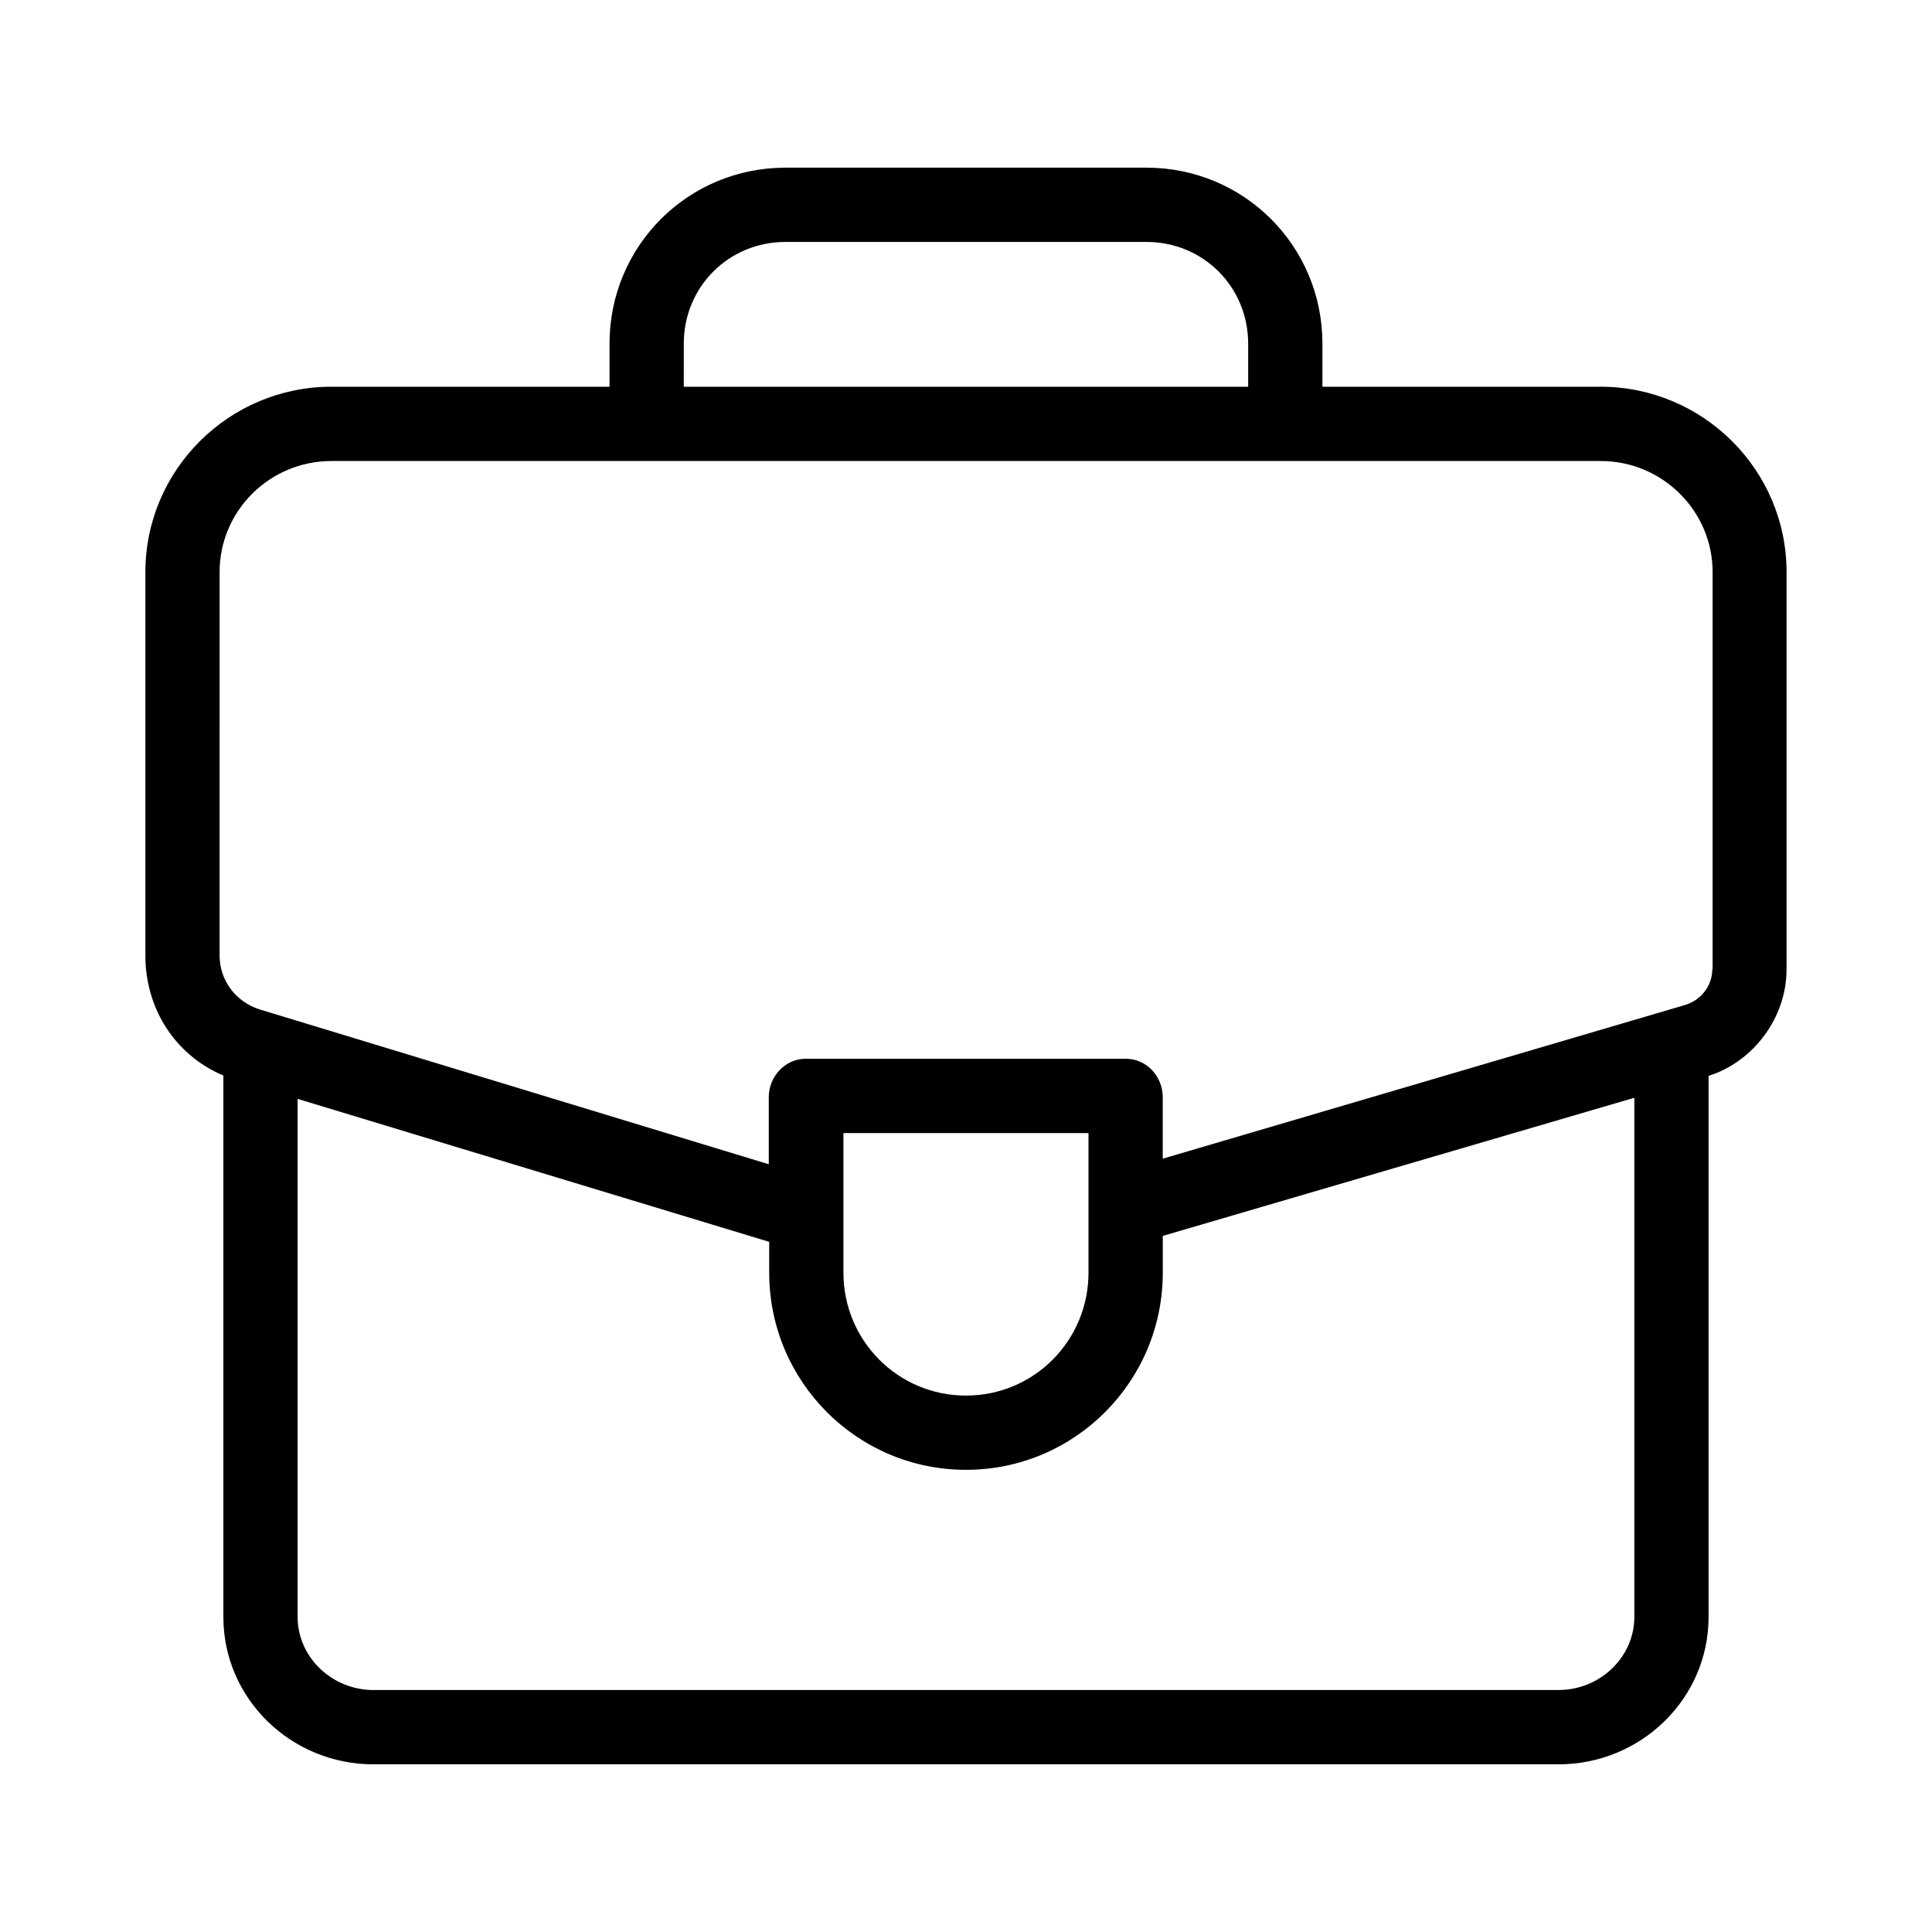
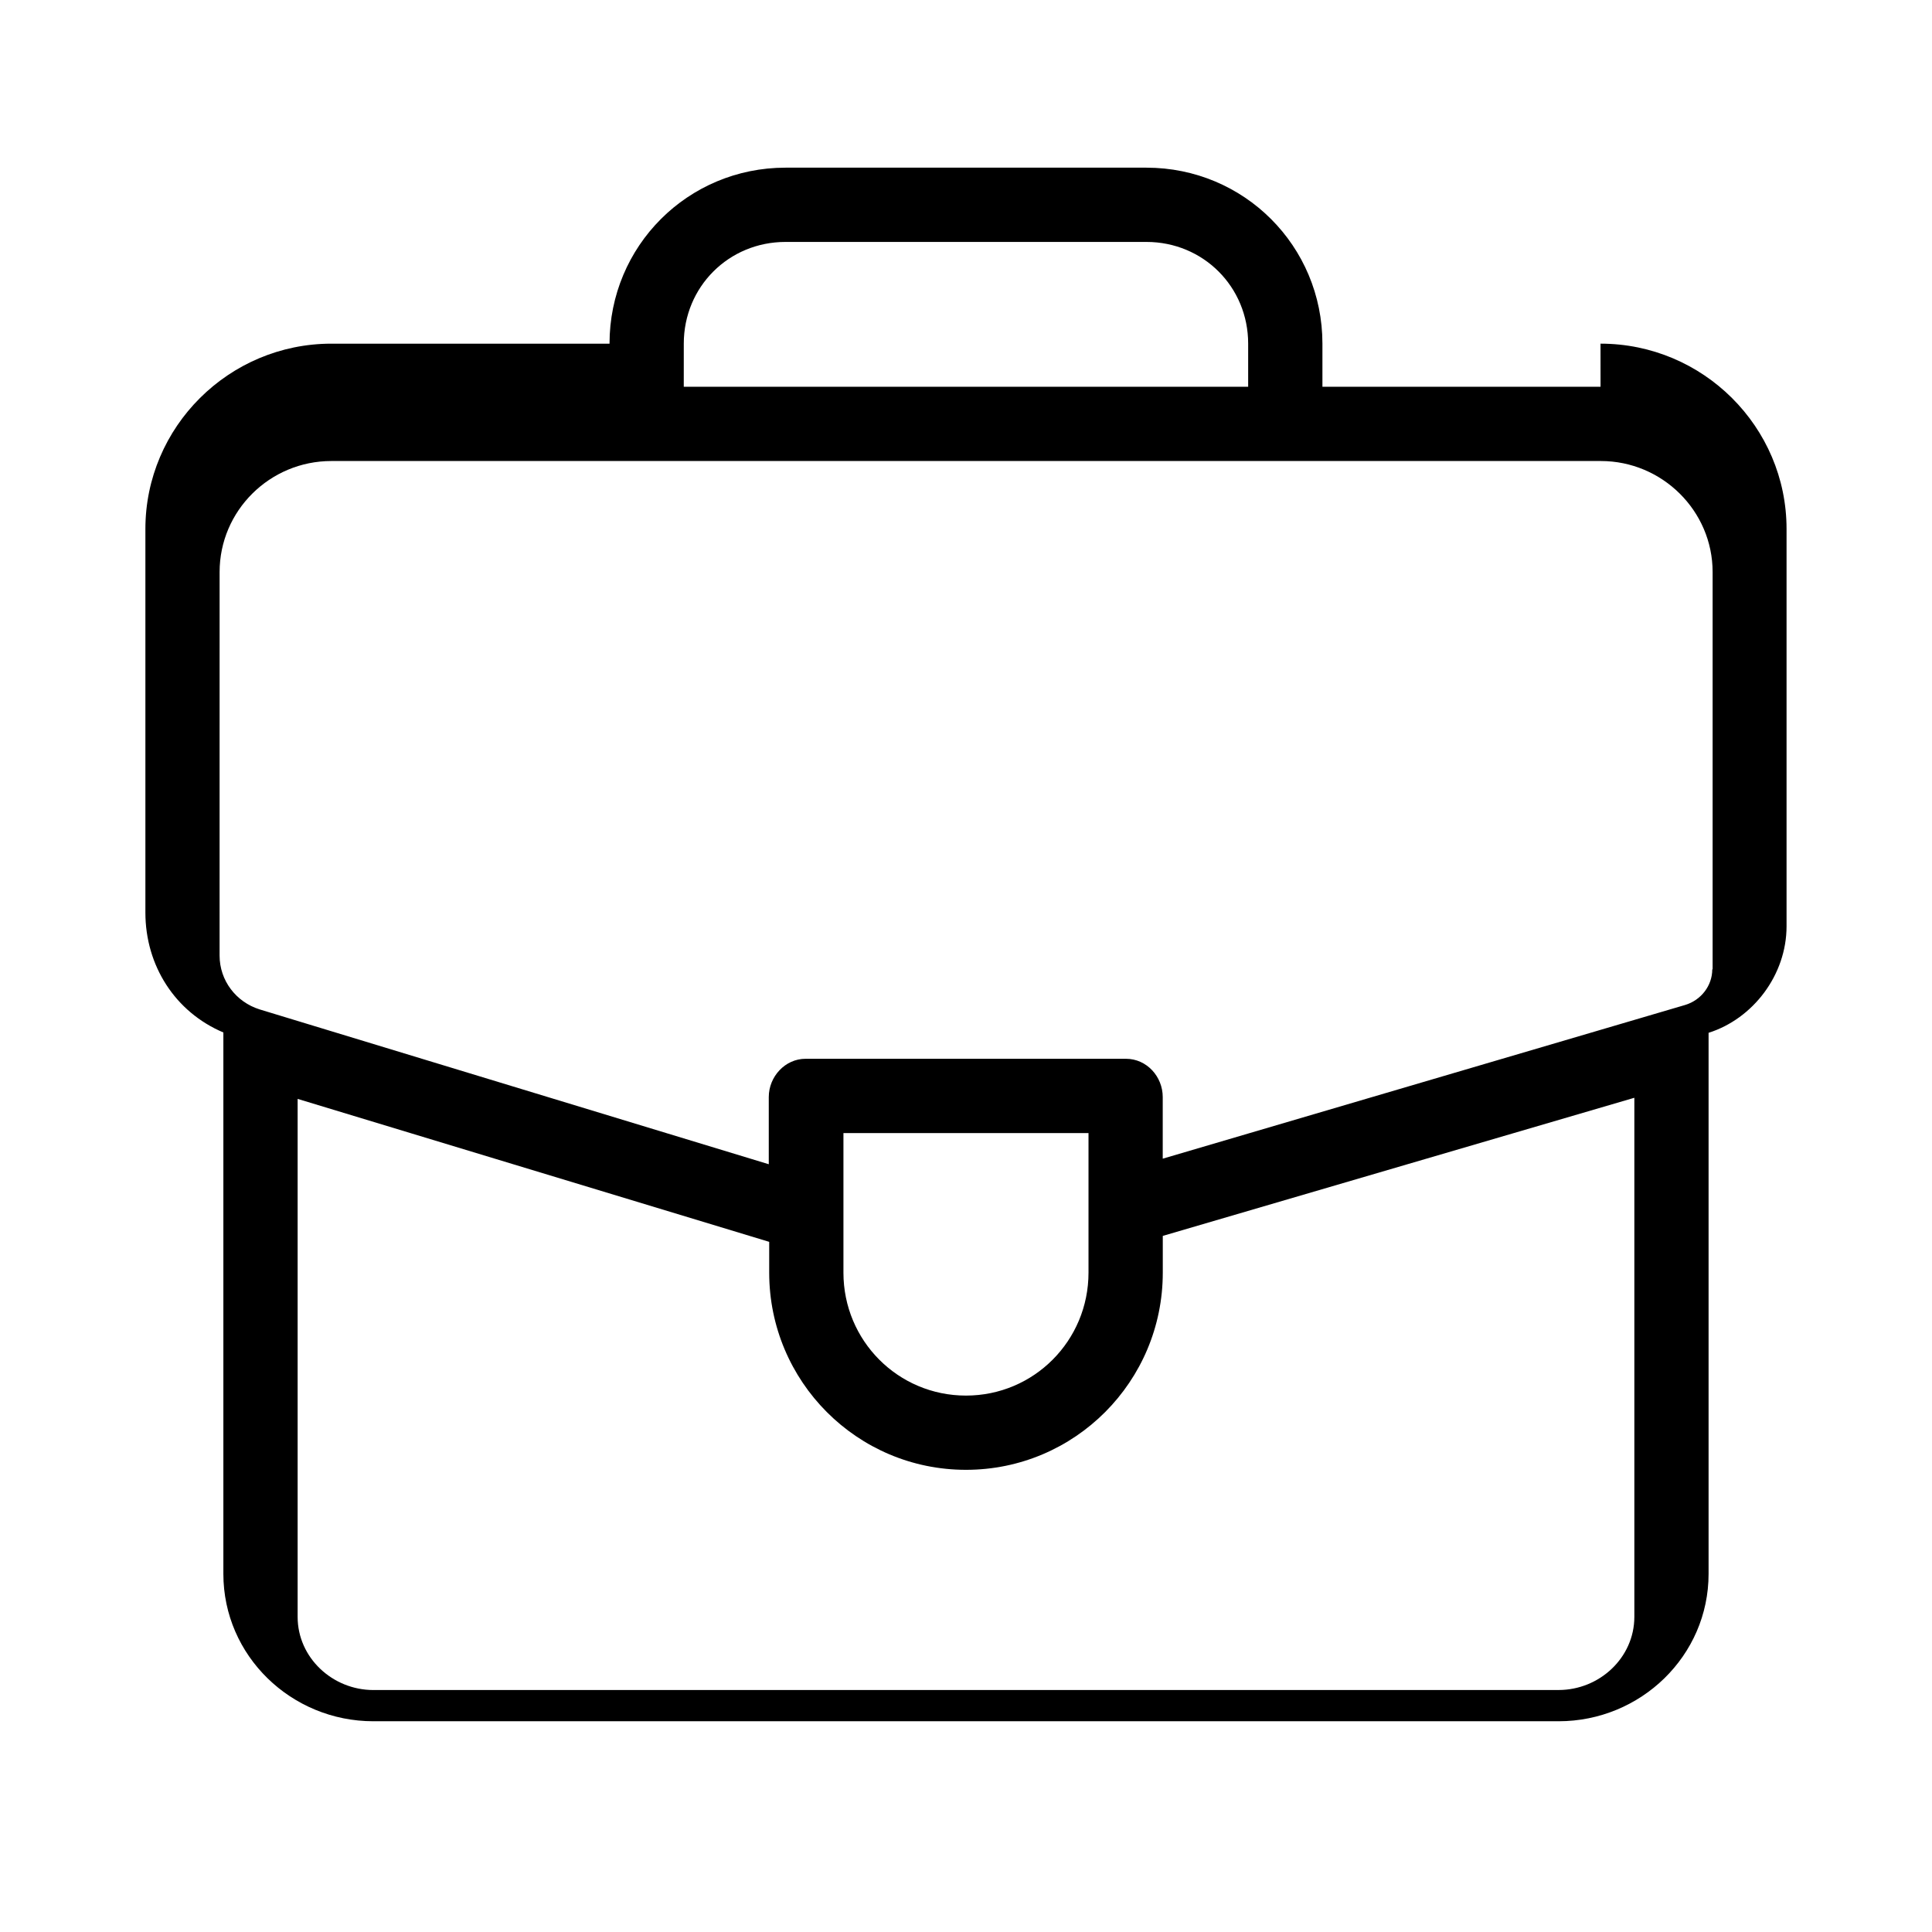
<svg xmlns="http://www.w3.org/2000/svg" fill="#000000" width="800px" height="800px" version="1.1" viewBox="144 144 512 512">
-   <path d="m568.16 246.49h-73.703v-11.414c0-25.879-20.762-46.641-46.641-46.641h-95.645c-25.879 0-46.641 20.762-46.641 46.641v11.414h-73.703c-27.156 0-49.297 22.043-49.297 49.105v101.65c0 14.07 7.871 26.371 20.664 31.785v143.47c0 21.746 18.008 39.066 39.754 39.066h314.09c21.746 0 39.754-17.32 39.754-39.066v-143.38c11.809-3.738 20.664-15.352 20.664-28.242v-105.29c0-27.059-22.141-49.102-49.301-49.102zm-242.95-11.414c0-15.055 11.906-26.961 26.961-26.961h95.645c15.055 0 26.961 11.906 26.961 26.961v11.414h-149.57zm231.83 356.8h-314.09c-10.824 0-20.074-8.562-20.074-19.387v-137.27l124.97 37.883v8.168c0 28.832 23.32 52.25 52.152 52.25s52.152-23.418 52.152-52.25v-9.742l124.97-36.605v137.56c-0.004 10.824-9.25 19.387-20.074 19.387zm-189.52-110.6v-37h64.945v37c0 18.008-14.465 32.57-32.473 32.57s-32.473-14.562-32.473-32.57zm230.25-80.395c0 4.328-2.953 8.168-7.184 9.445l-138.45 40.738v-16.336c0-5.41-4.231-10.137-9.742-10.137h-84.918c-5.41 0-9.742 4.723-9.742 10.137v17.809l-134.91-41.027c-6.297-1.969-10.629-7.676-10.629-14.27l0.004-101.64c0-16.234 13.285-29.422 29.617-29.422h336.43c16.234 0 29.617 13.188 29.617 29.422v105.29z" />
+   <path d="m568.16 246.49h-73.703v-11.414c0-25.879-20.762-46.641-46.641-46.641h-95.645c-25.879 0-46.641 20.762-46.641 46.641h-73.703c-27.156 0-49.297 22.043-49.297 49.105v101.65c0 14.07 7.871 26.371 20.664 31.785v143.47c0 21.746 18.008 39.066 39.754 39.066h314.09c21.746 0 39.754-17.32 39.754-39.066v-143.38c11.809-3.738 20.664-15.352 20.664-28.242v-105.29c0-27.059-22.141-49.102-49.301-49.102zm-242.95-11.414c0-15.055 11.906-26.961 26.961-26.961h95.645c15.055 0 26.961 11.906 26.961 26.961v11.414h-149.57zm231.83 356.8h-314.09c-10.824 0-20.074-8.562-20.074-19.387v-137.27l124.97 37.883v8.168c0 28.832 23.32 52.25 52.152 52.25s52.152-23.418 52.152-52.25v-9.742l124.97-36.605v137.56c-0.004 10.824-9.25 19.387-20.074 19.387zm-189.52-110.6v-37h64.945v37c0 18.008-14.465 32.57-32.473 32.57s-32.473-14.562-32.473-32.57zm230.25-80.395c0 4.328-2.953 8.168-7.184 9.445l-138.45 40.738v-16.336c0-5.41-4.231-10.137-9.742-10.137h-84.918c-5.41 0-9.742 4.723-9.742 10.137v17.809l-134.91-41.027c-6.297-1.969-10.629-7.676-10.629-14.27l0.004-101.64c0-16.234 13.285-29.422 29.617-29.422h336.43c16.234 0 29.617 13.188 29.617 29.422v105.29z" />
</svg>